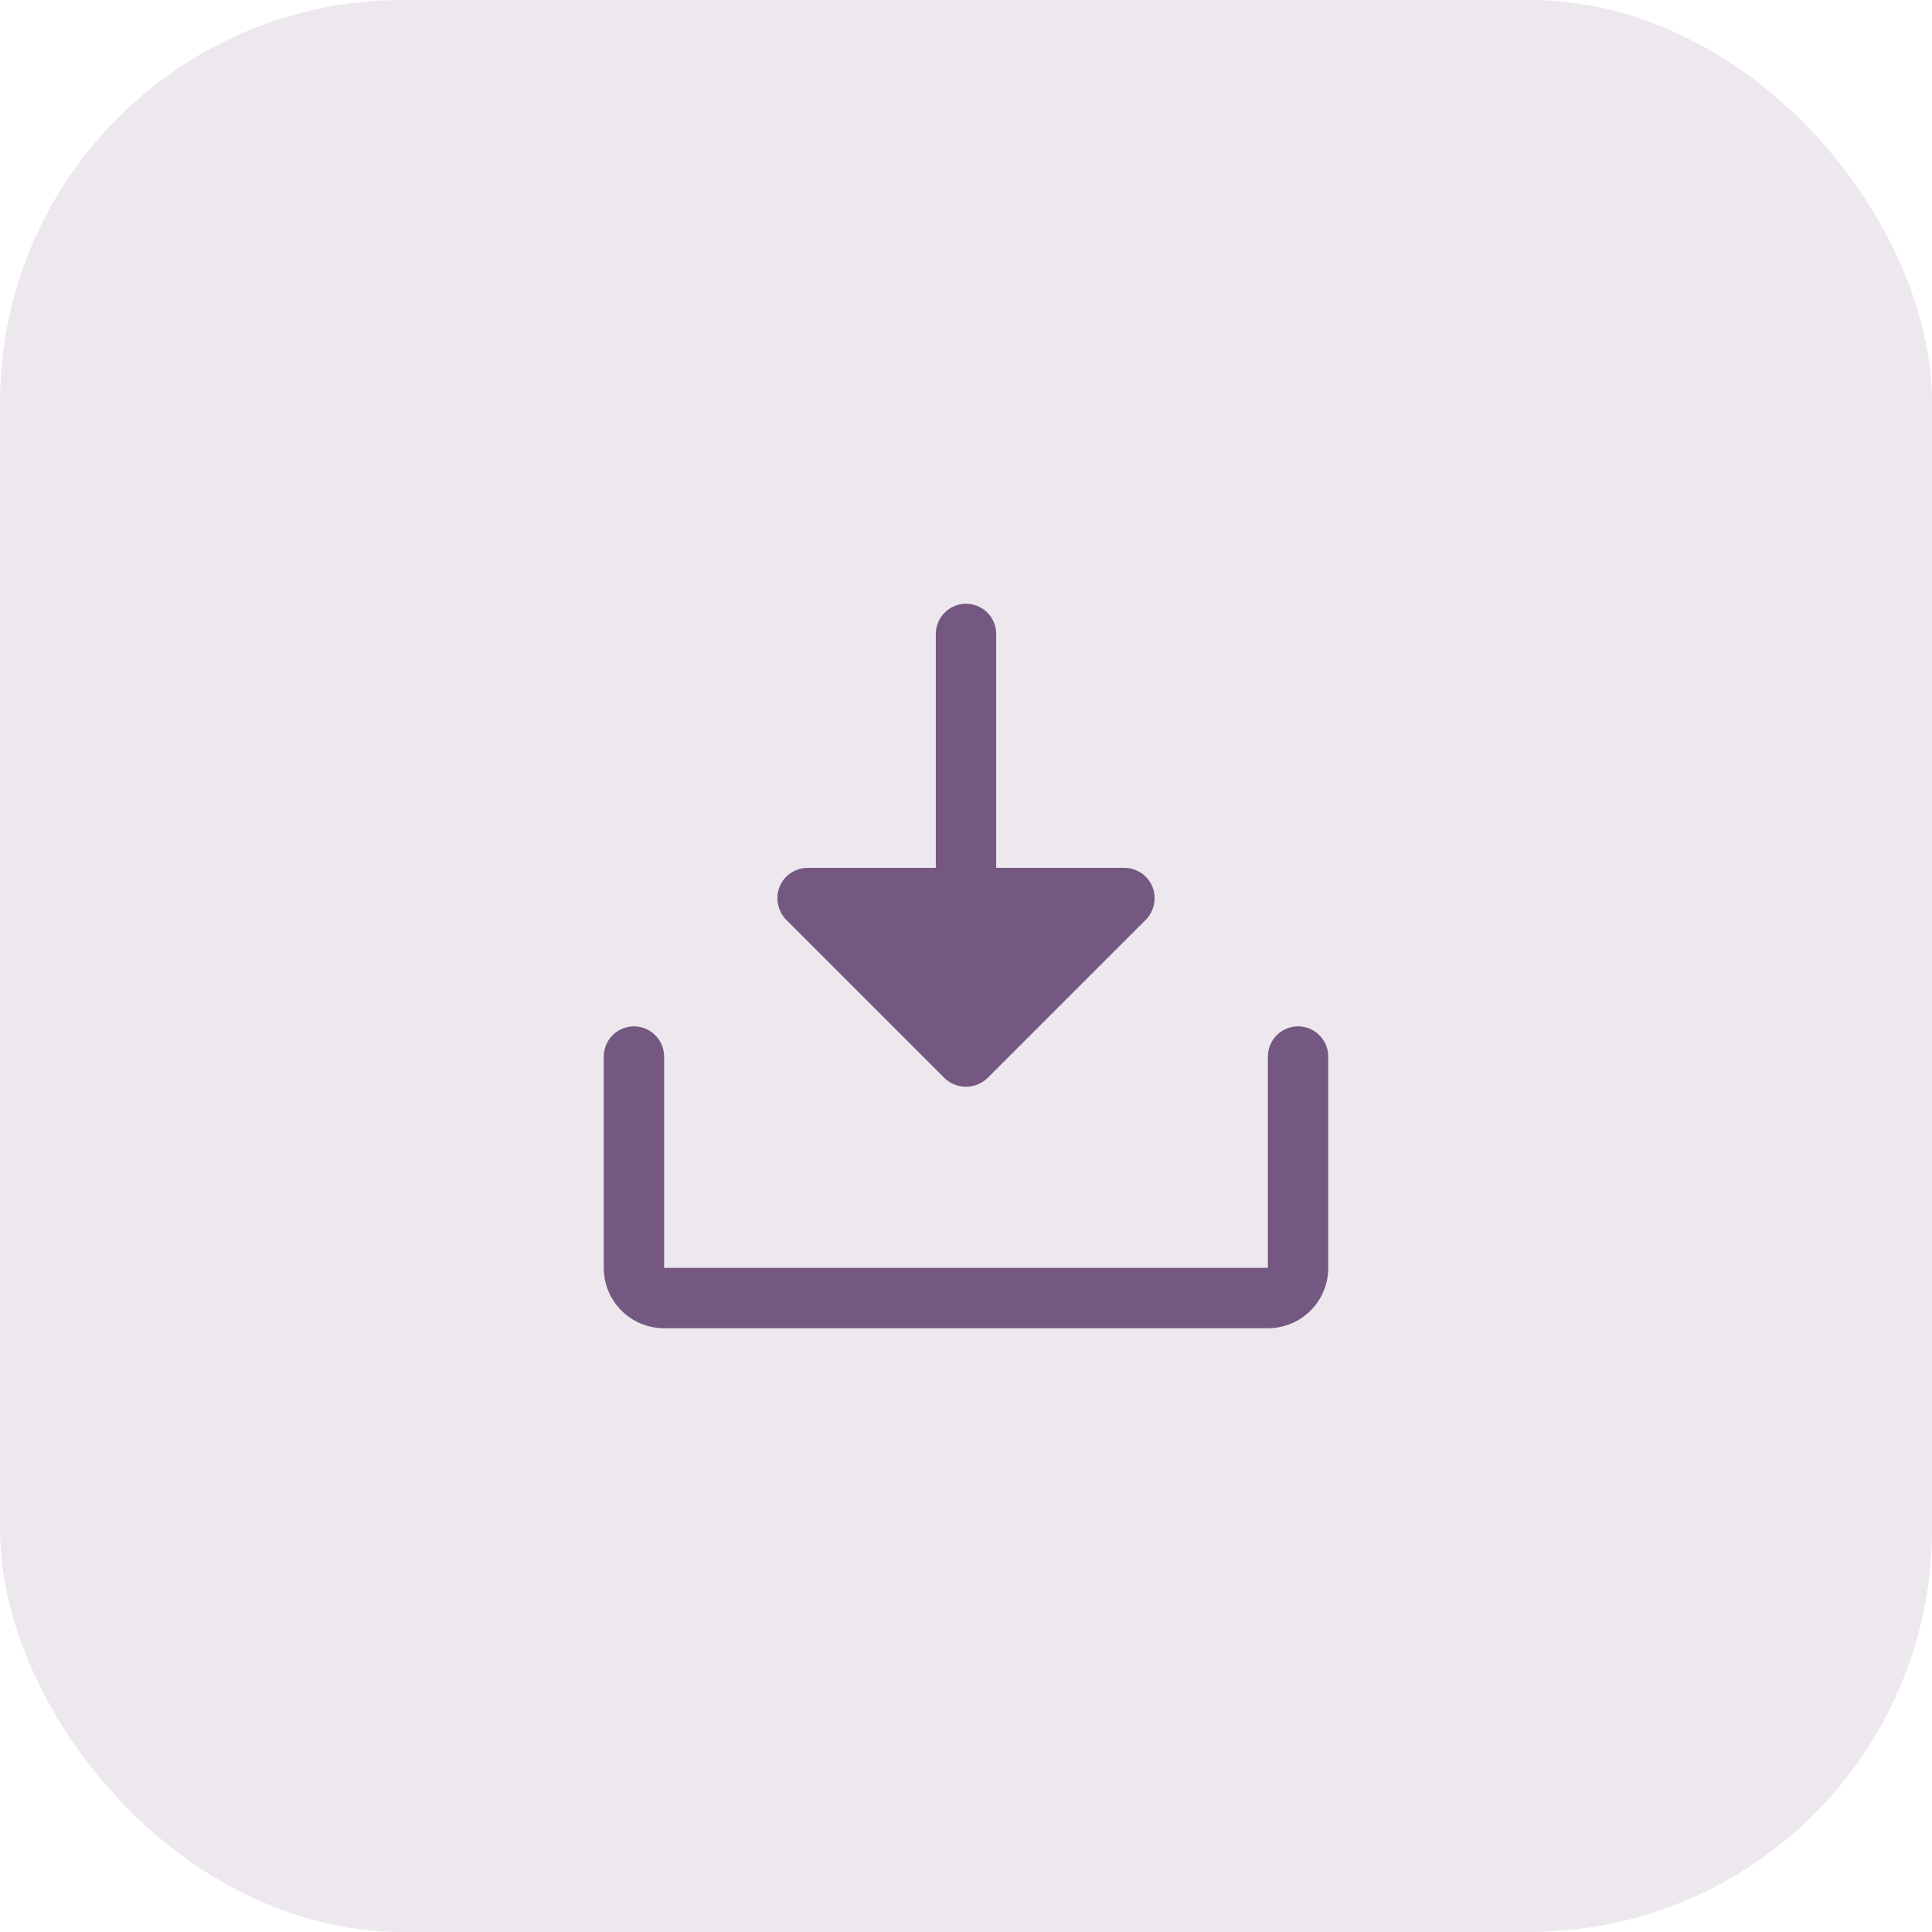
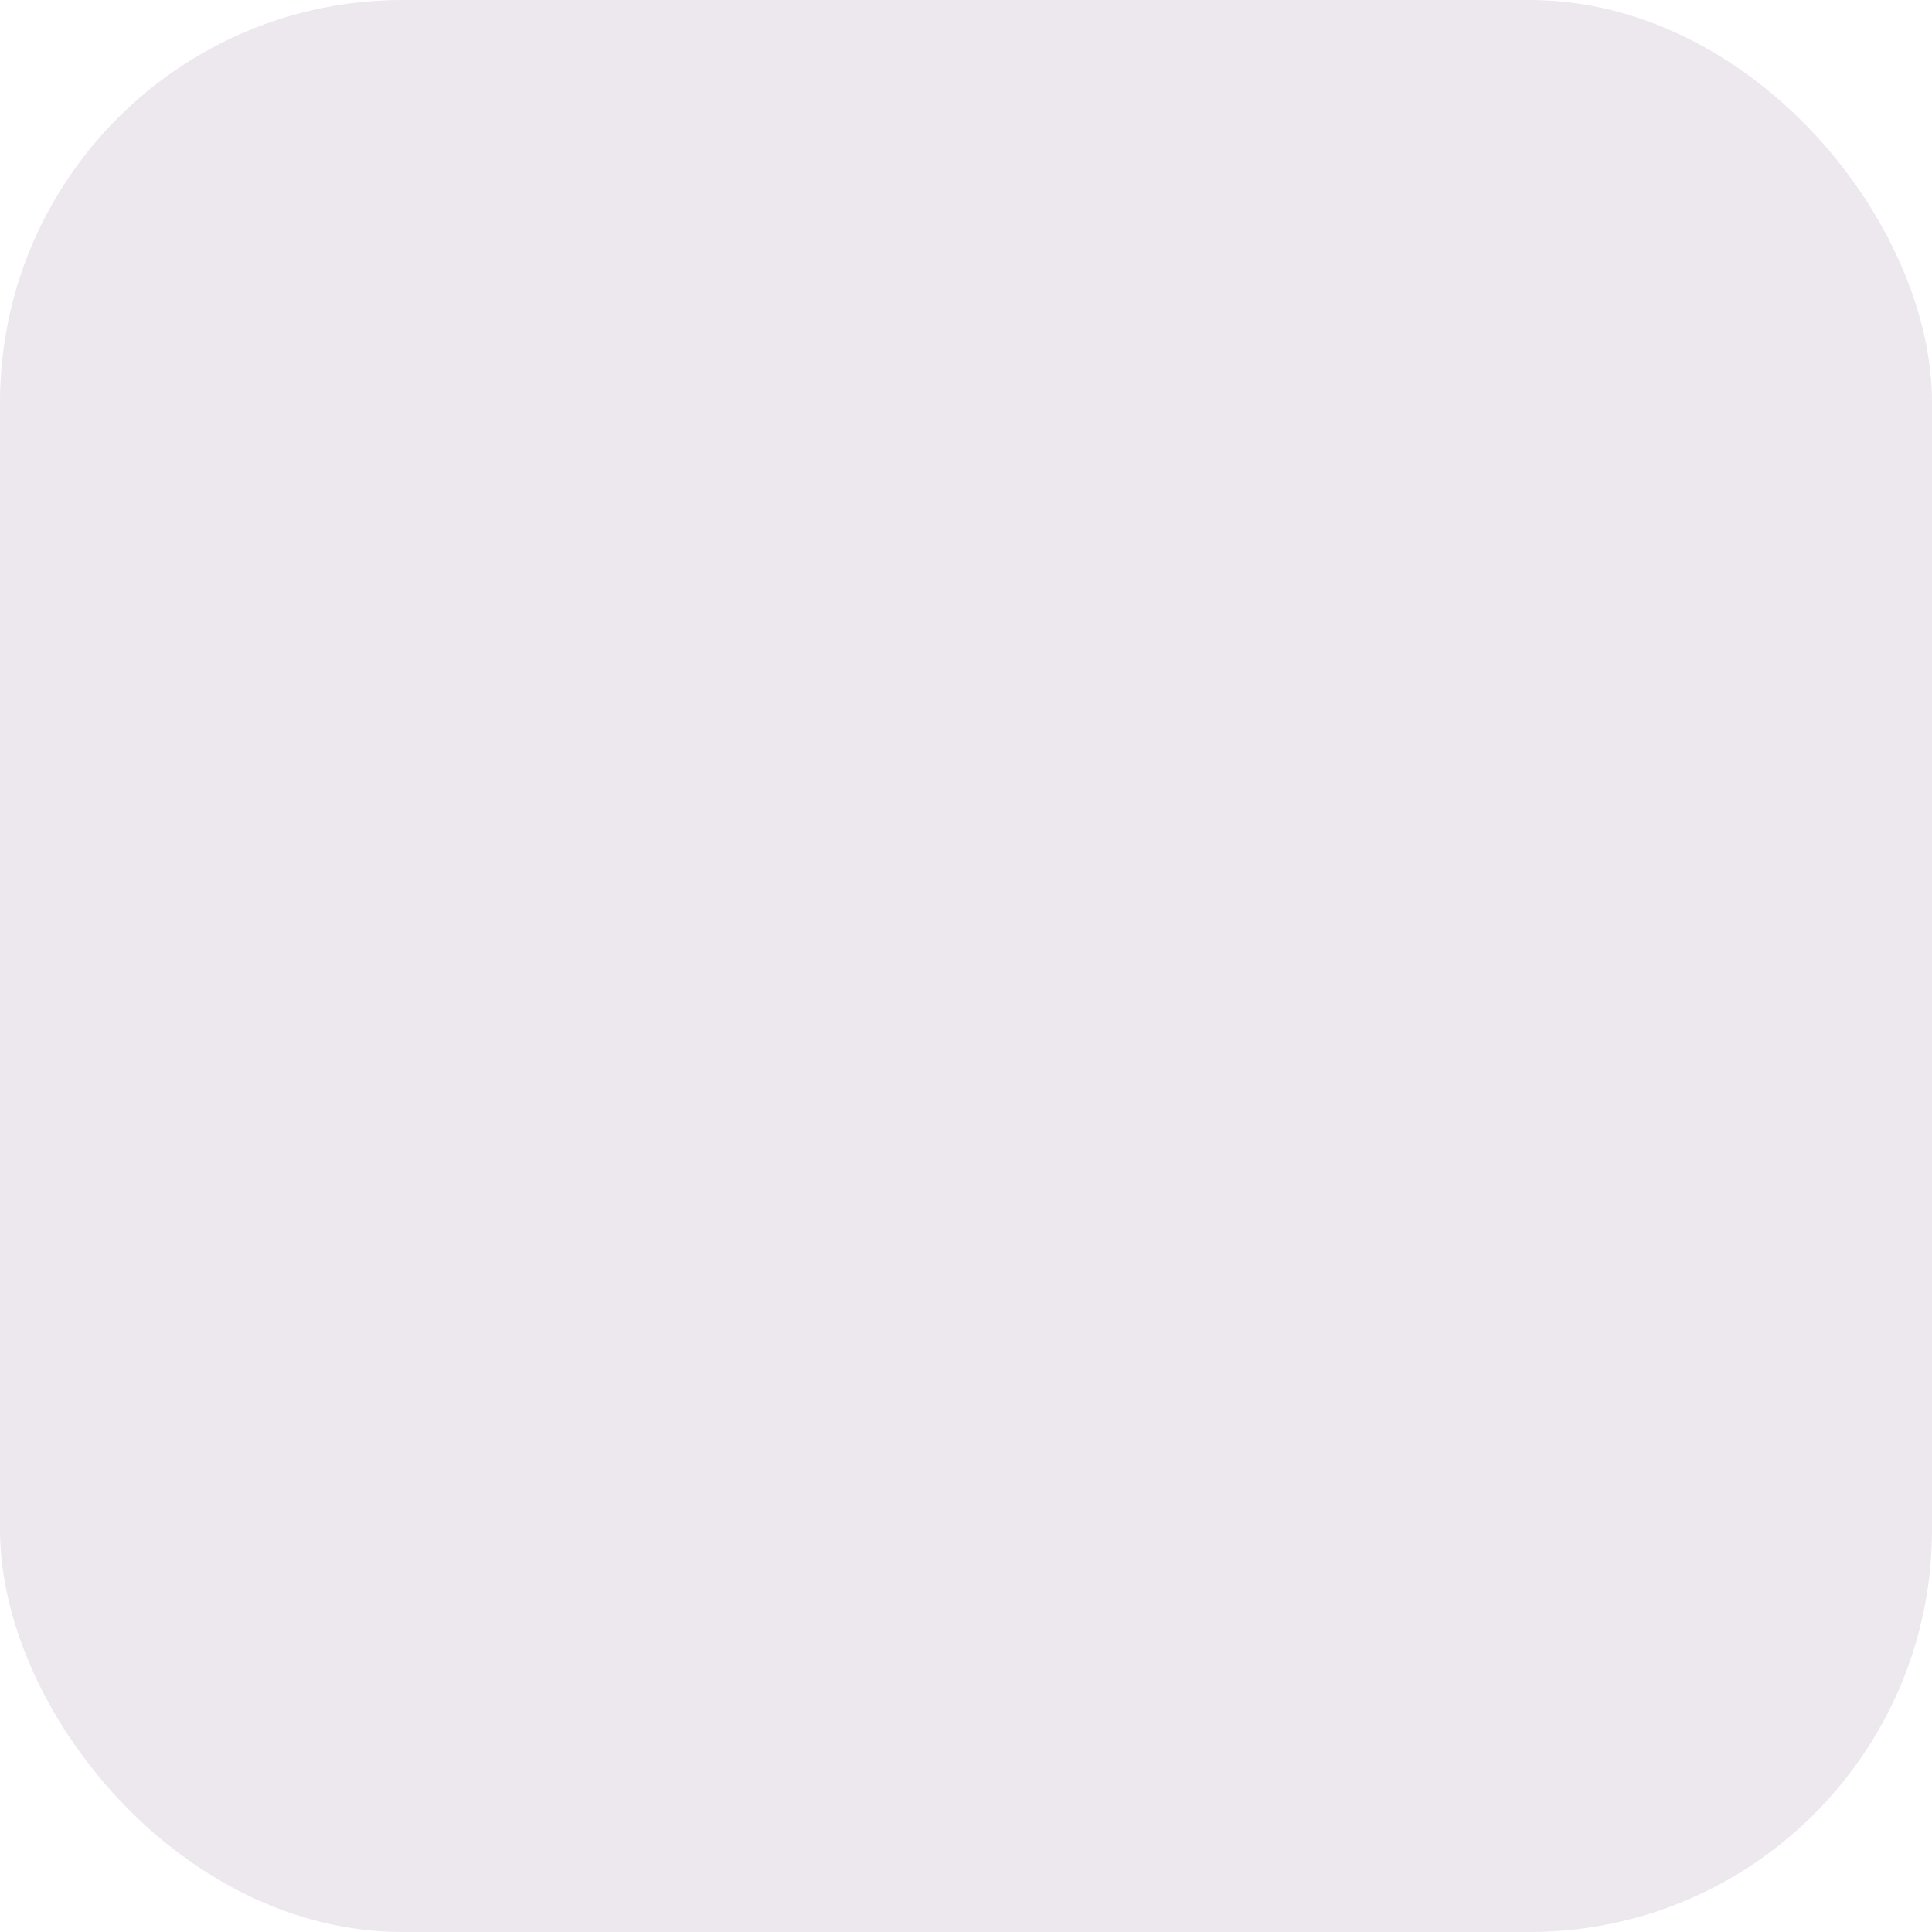
<svg xmlns="http://www.w3.org/2000/svg" width="48" height="48" viewBox="0 0 48 48" fill="none">
  <rect opacity="0.9" width="48" height="48" rx="10" fill="#745881" fill-opacity="0.15" />
-   <path d="M19.528 22.847C19.426 22.741 19.357 22.607 19.329 22.462C19.3 22.318 19.314 22.168 19.369 22.031C19.425 21.893 19.521 21.775 19.644 21.691C19.768 21.608 19.913 21.563 20.062 21.562H23.25V15.75C23.25 15.551 23.329 15.36 23.47 15.22C23.61 15.079 23.801 15 24 15C24.199 15 24.39 15.079 24.53 15.22C24.671 15.36 24.75 15.551 24.75 15.75V21.562H27.938C28.087 21.563 28.232 21.608 28.356 21.691C28.479 21.775 28.575 21.893 28.631 22.031C28.686 22.168 28.7 22.318 28.671 22.462C28.643 22.607 28.574 22.741 28.472 22.847L24.534 26.784C24.391 26.923 24.199 27 24 27C23.801 27 23.609 26.923 23.466 26.784L19.528 22.847ZM32.25 25.5C32.051 25.5 31.86 25.579 31.72 25.72C31.579 25.86 31.5 26.051 31.5 26.25V31.5H16.5V26.25C16.5 26.051 16.421 25.86 16.28 25.72C16.14 25.579 15.949 25.5 15.75 25.5C15.551 25.5 15.36 25.579 15.22 25.72C15.079 25.86 15 26.051 15 26.25V31.5C15 31.898 15.158 32.279 15.439 32.561C15.721 32.842 16.102 33 16.5 33H31.5C31.898 33 32.279 32.842 32.561 32.561C32.842 32.279 33 31.898 33 31.5V26.25C33 26.051 32.921 25.86 32.78 25.72C32.64 25.579 32.449 25.5 32.25 25.5Z" fill="#745881" />
</svg>